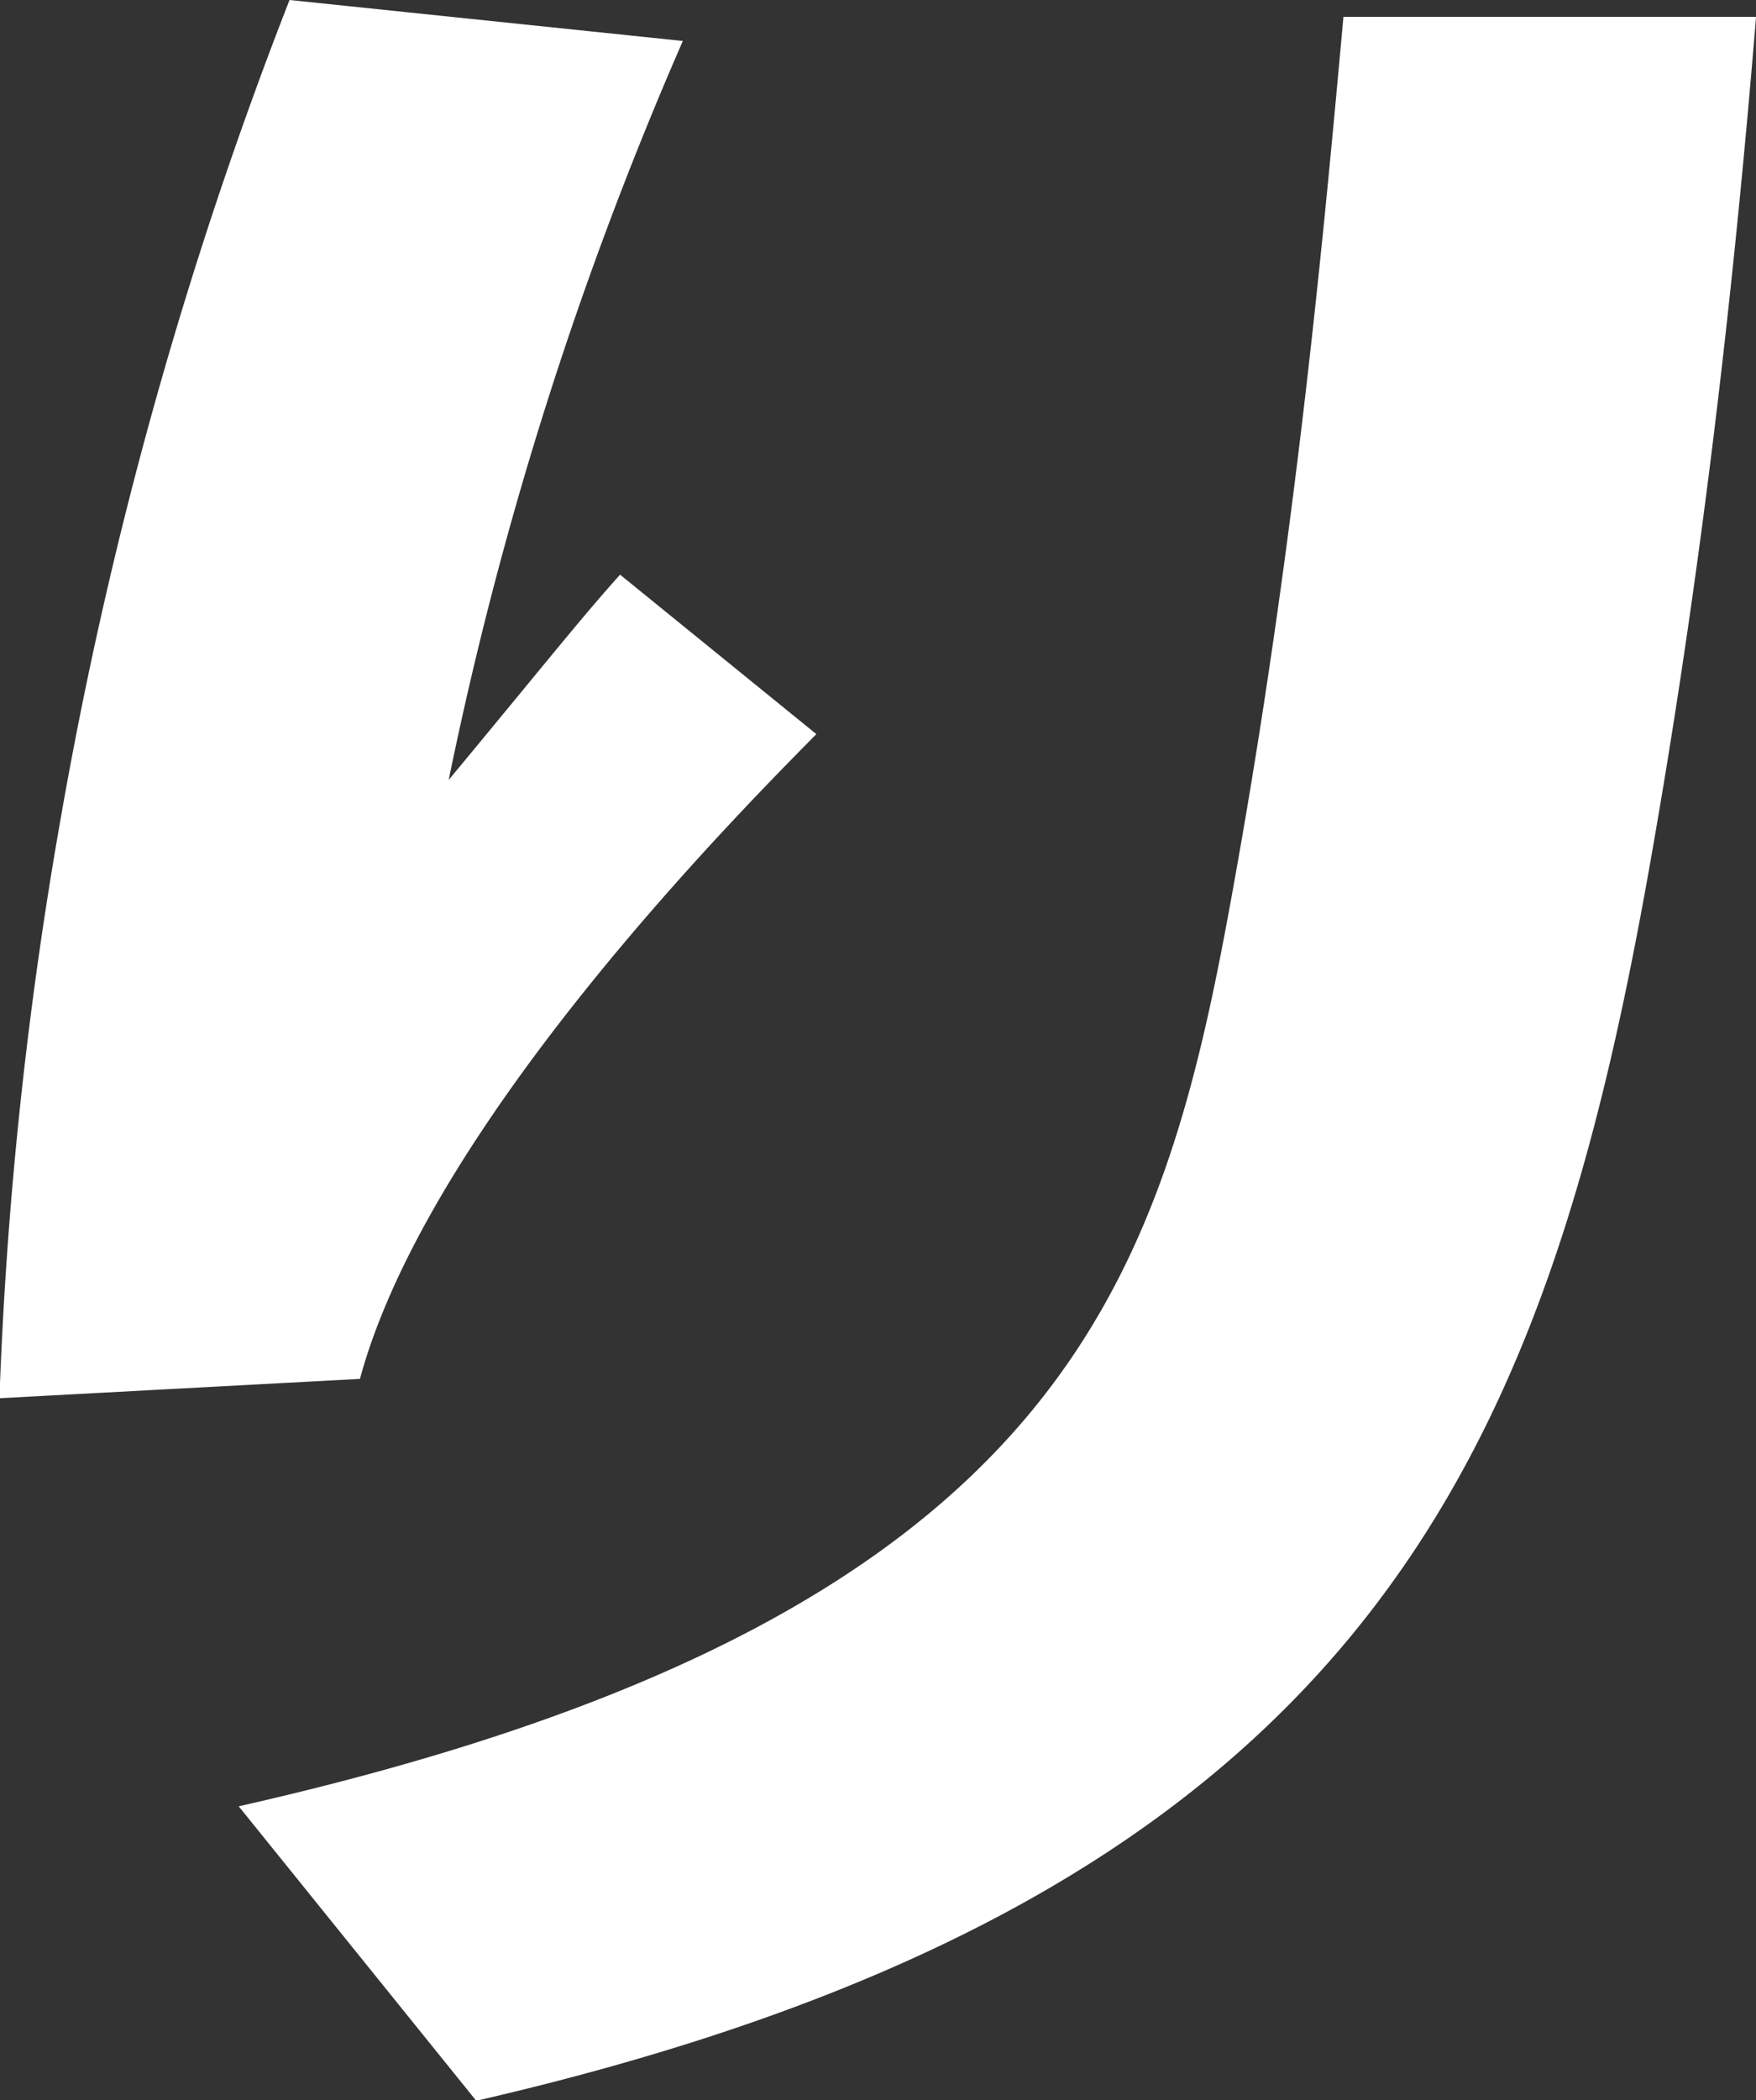
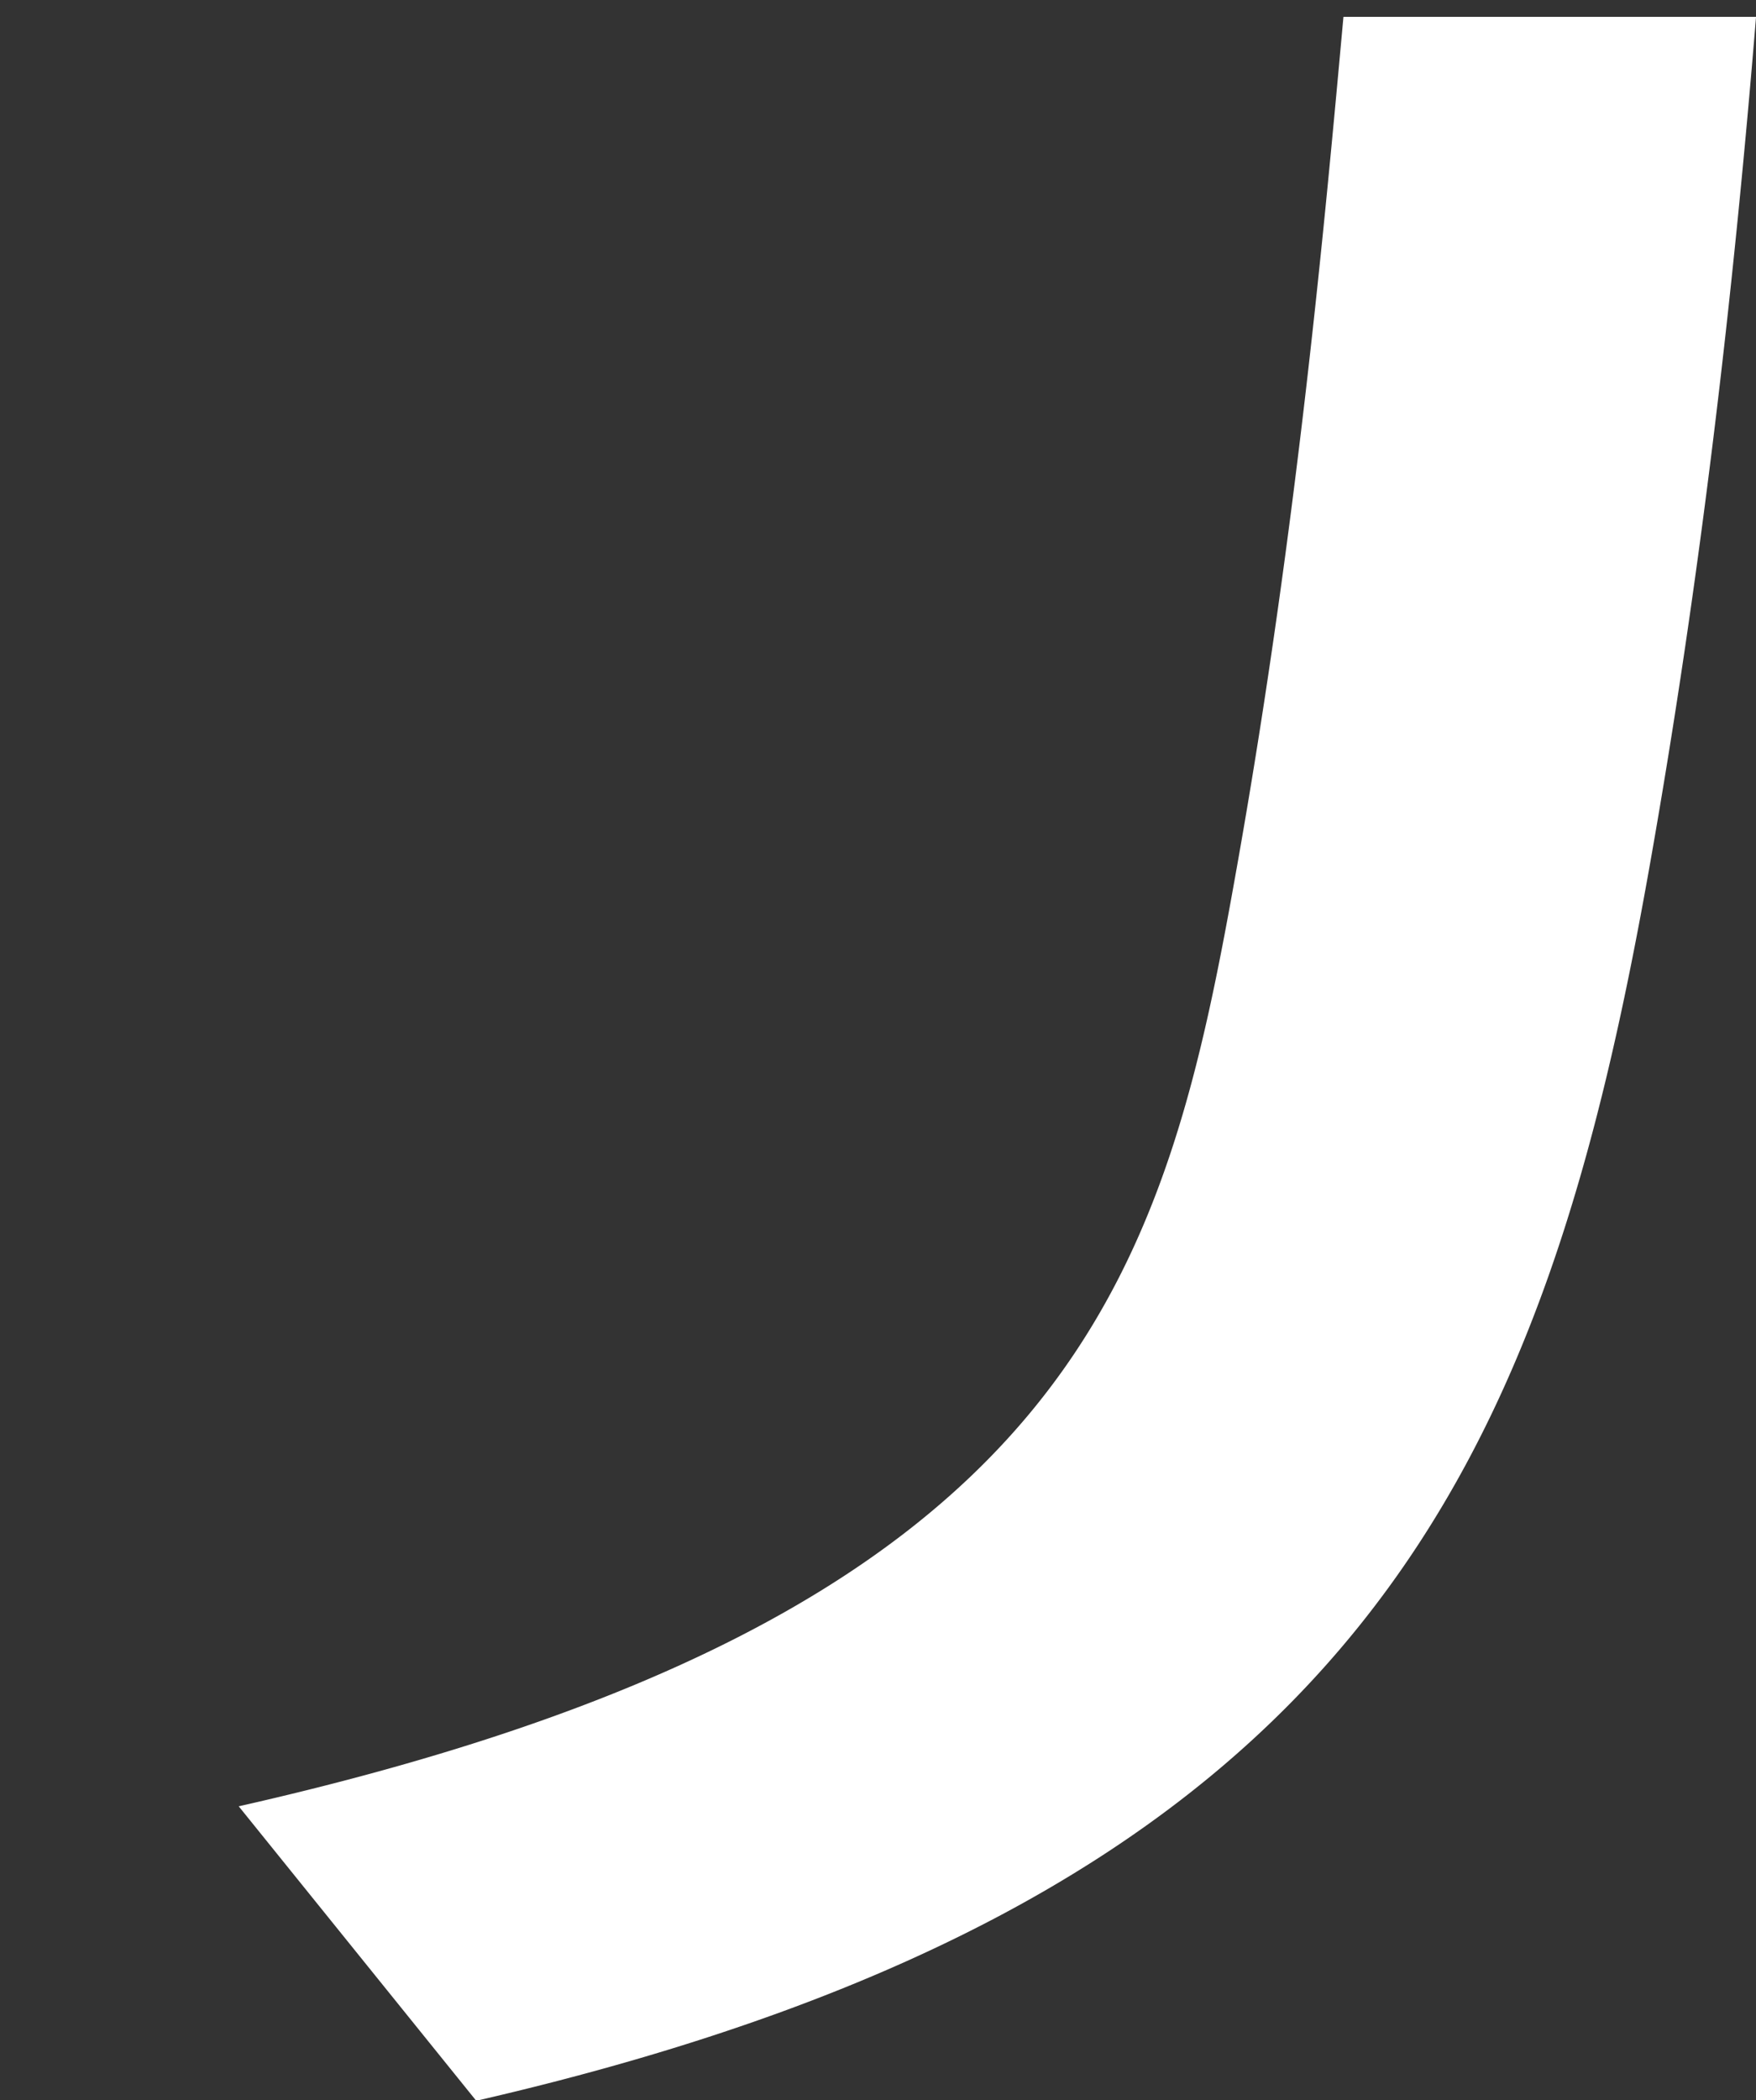
<svg xmlns="http://www.w3.org/2000/svg" width="88.124" height="105.376" viewBox="0 0 44.062 52.688">
  <rect x="0" y="0" width="44.062" height="52.688" fill="#333333" stroke="none" />
  <defs>
    <style>
      .cls-1 {
        fill: #fff;
        fill-rule: evenodd;
      }
    </style>
  </defs>
-   <path id="り" class="cls-1" d="M727.015,416a106.993,106.993,0,0,0-5.764,20.658,105.151,105.151,0,0,0-1.515,14.418l9.046-.485c1.739-6.421,9.607-14.3,11.452-16.175l-4.925-4c-0.98,1.091-1.838,2.181-4.3,5.149a92.807,92.807,0,0,1,5.875-18.537Zm26.445,0.424c-0.453,4.968-1.144,12.661-2.641,21.142-1.817,10.3-3.891,18.962-25.079,23.747L731.7,468.7c22.4-5.149,26.842-16.235,29.461-31.077,1.251-7.088,2.078-14.175,2.652-21.2H753.46Z" transform="translate(-719.75 -416)" />
+   <path id="り" class="cls-1" d="M727.015,416l9.046-.485c1.739-6.421,9.607-14.3,11.452-16.175l-4.925-4c-0.98,1.091-1.838,2.181-4.3,5.149a92.807,92.807,0,0,1,5.875-18.537Zm26.445,0.424c-0.453,4.968-1.144,12.661-2.641,21.142-1.817,10.3-3.891,18.962-25.079,23.747L731.7,468.7c22.4-5.149,26.842-16.235,29.461-31.077,1.251-7.088,2.078-14.175,2.652-21.2H753.46Z" transform="translate(-719.75 -416)" />
</svg>